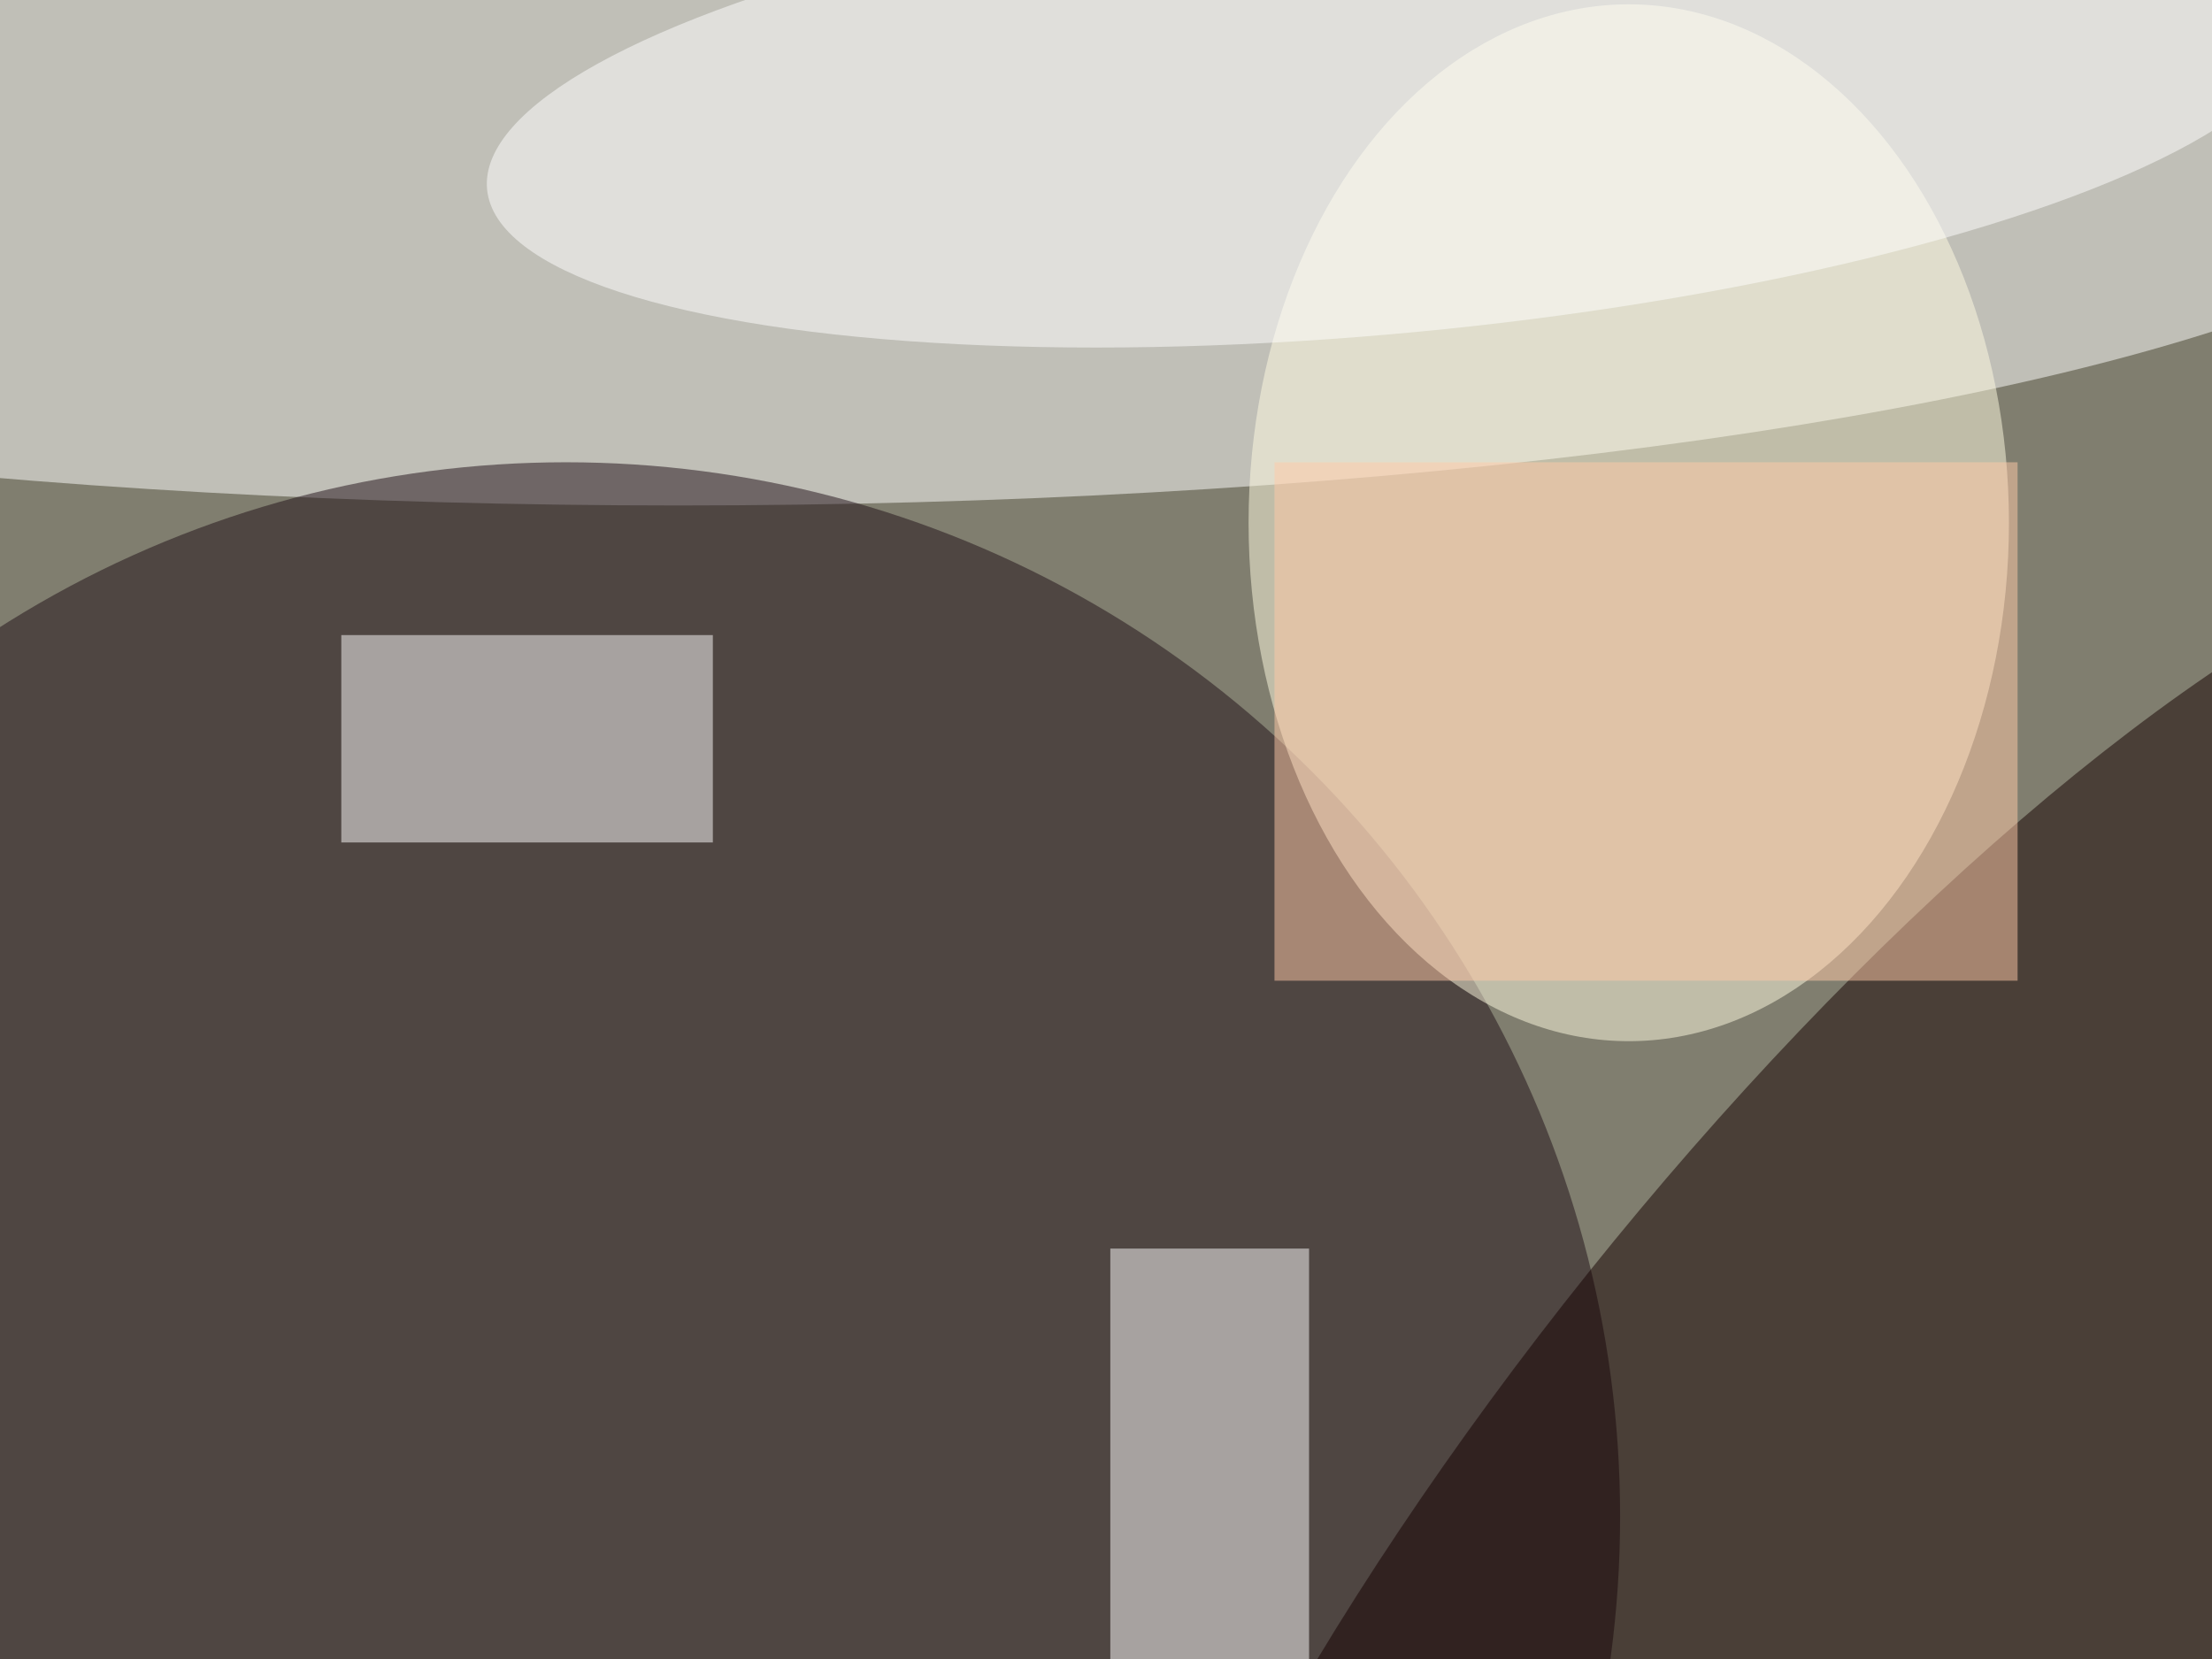
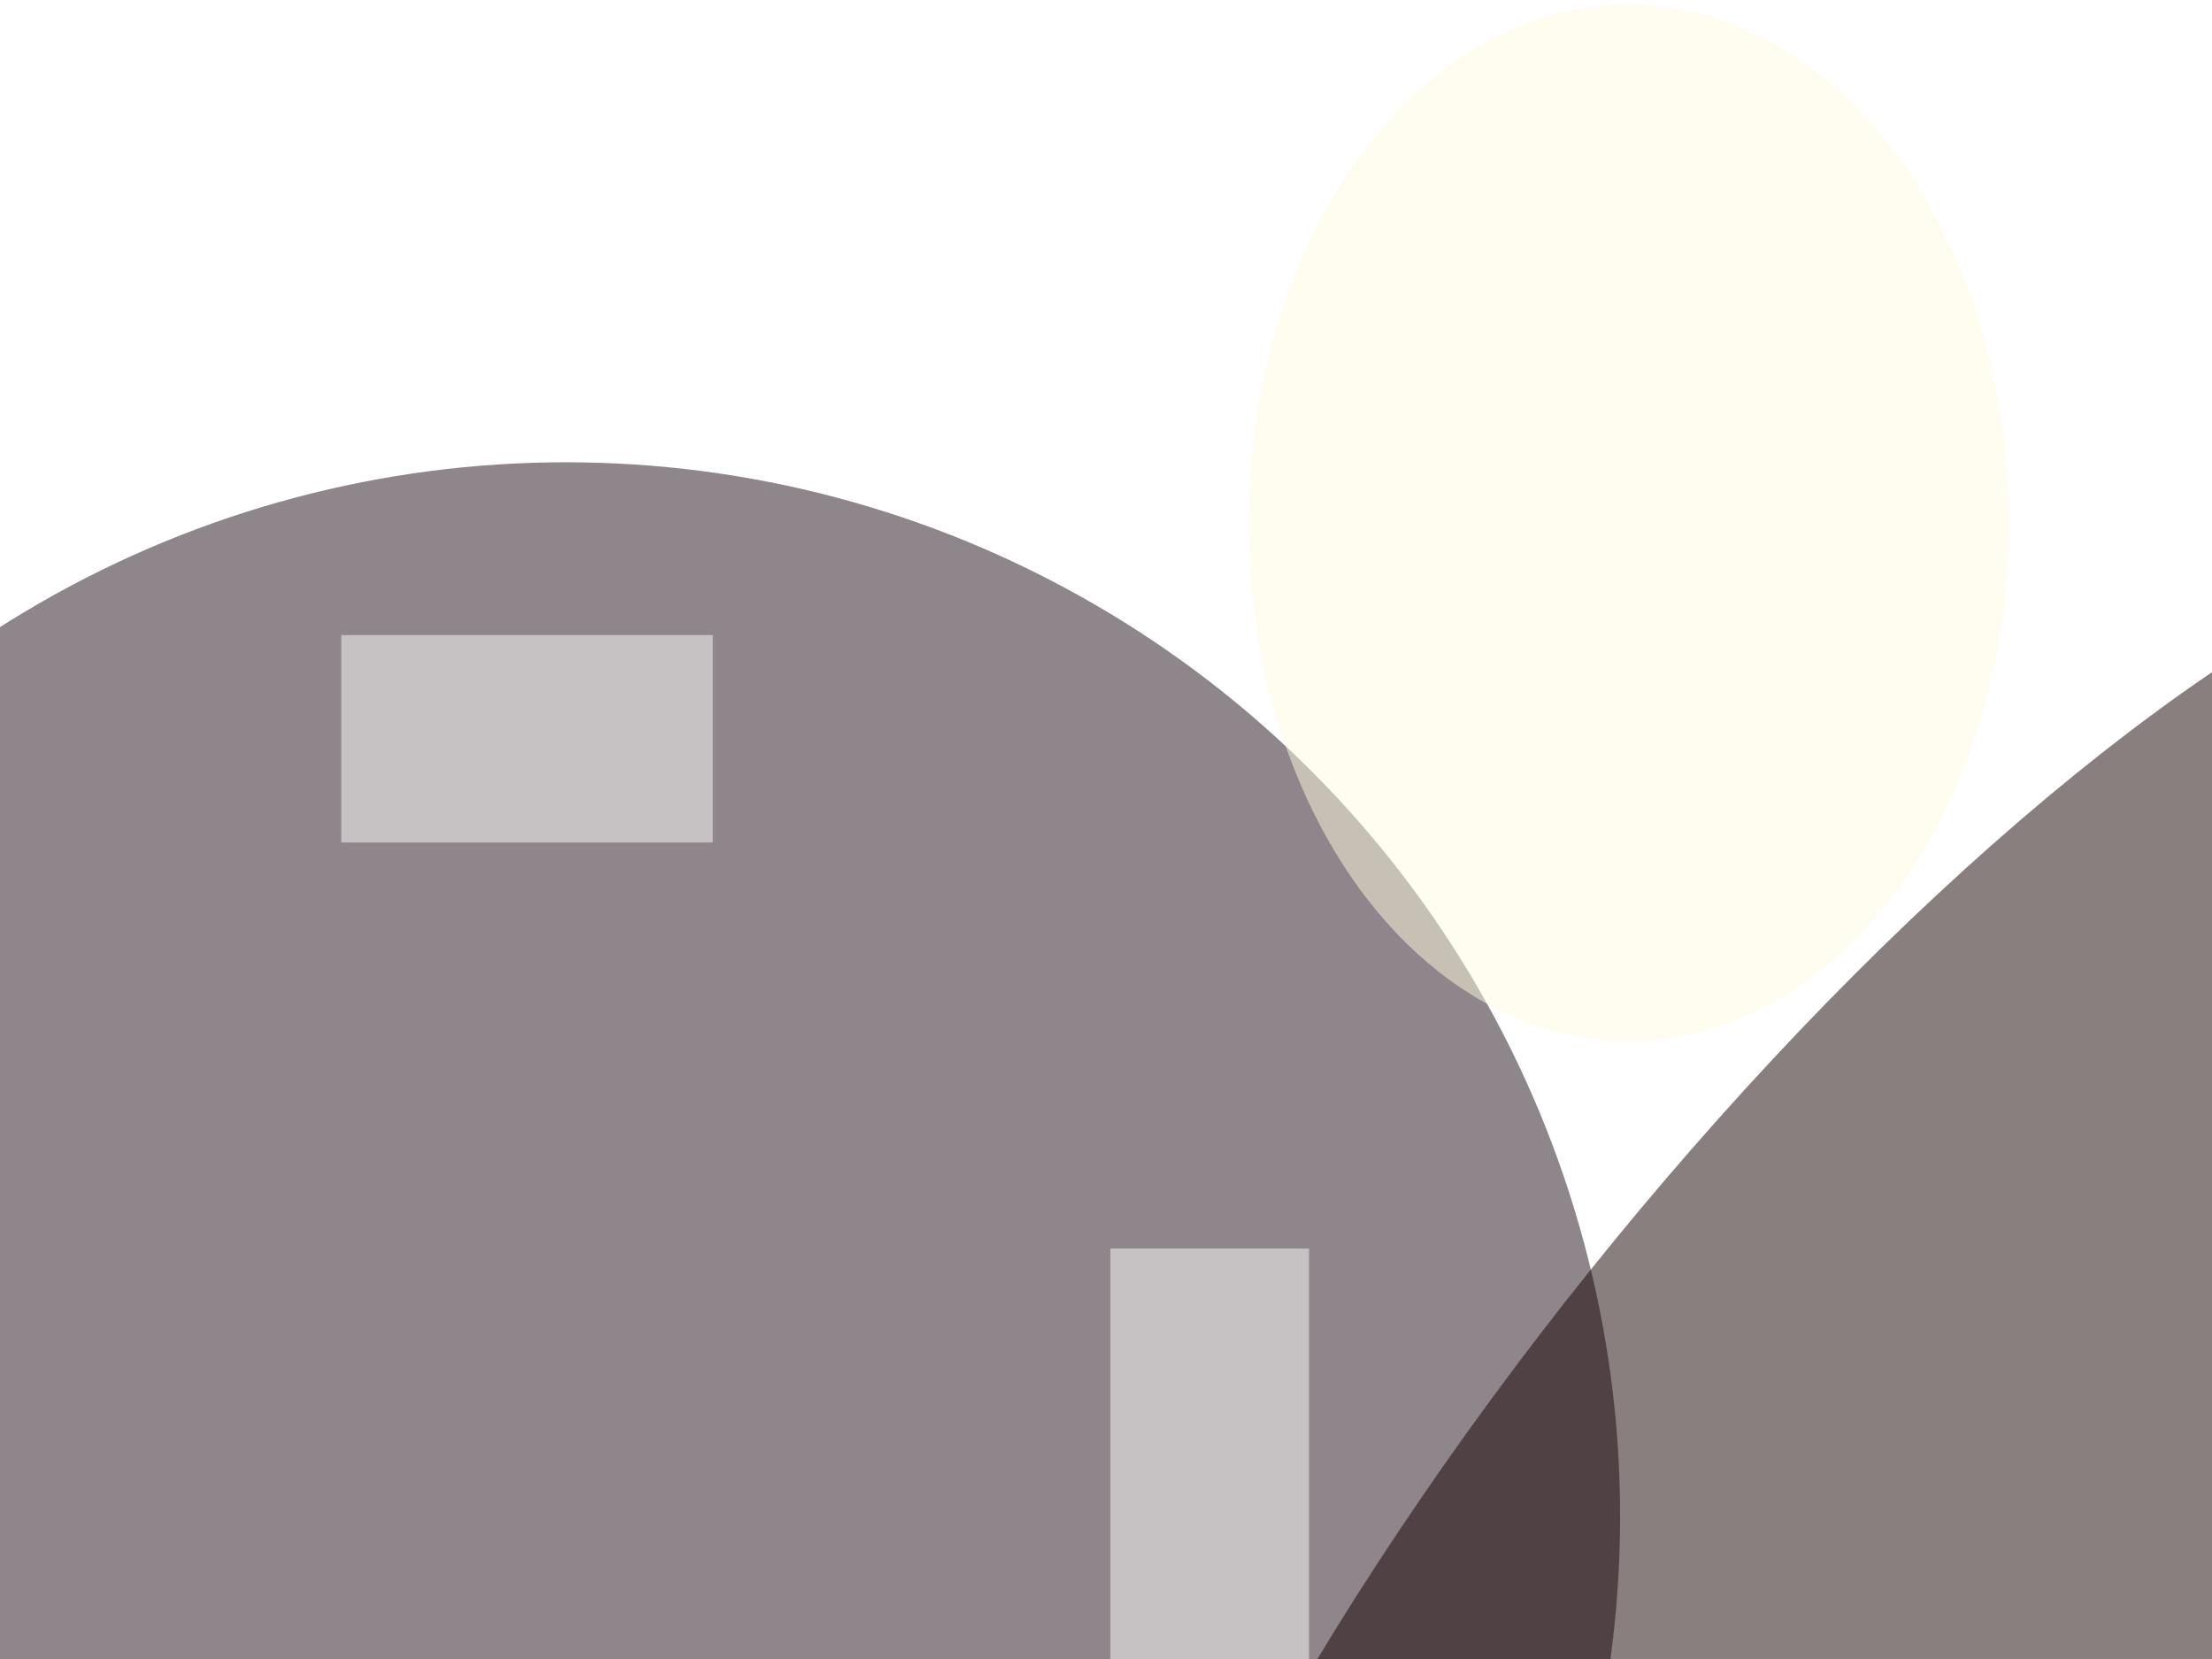
<svg xmlns="http://www.w3.org/2000/svg" viewBox="0 0 1024 768">
  <filter id="b">
    <feGaussianBlur stdDeviation="12" />
  </filter>
-   <path fill="#807e6f" d="M0 0h1024v768H0z" />
  <g filter="url(#b)" transform="matrix(4 0 0 4 2 2)" fill-opacity=".5">
-     <ellipse fill="#fff" cx="78" cy="13" rx="213" ry="45" />
    <ellipse fill="#1e0f17" cx="65" cy="175" rx="122" ry="122" />
    <ellipse fill="#fffde2" cx="188" cy="60" rx="44" ry="60" />
    <ellipse fill="#150101" rx="1" ry="1" transform="rotate(-51.3 293.3 -141) scale(144.224 46.895)" />
    <path fill="#fff" d="M128 144h23v48h-23zM39 73h43v24H39z" />
-     <ellipse fill="#fff" rx="1" ry="1" transform="rotate(-5.4 202.2 -1699.7) scale(105.451 26.554)" />
-     <path fill="#ffcba8" d="M147 53h86v60h-86z" />
+     <path fill="#ffcba8" d="M147 53h86h-86z" />
  </g>
</svg>